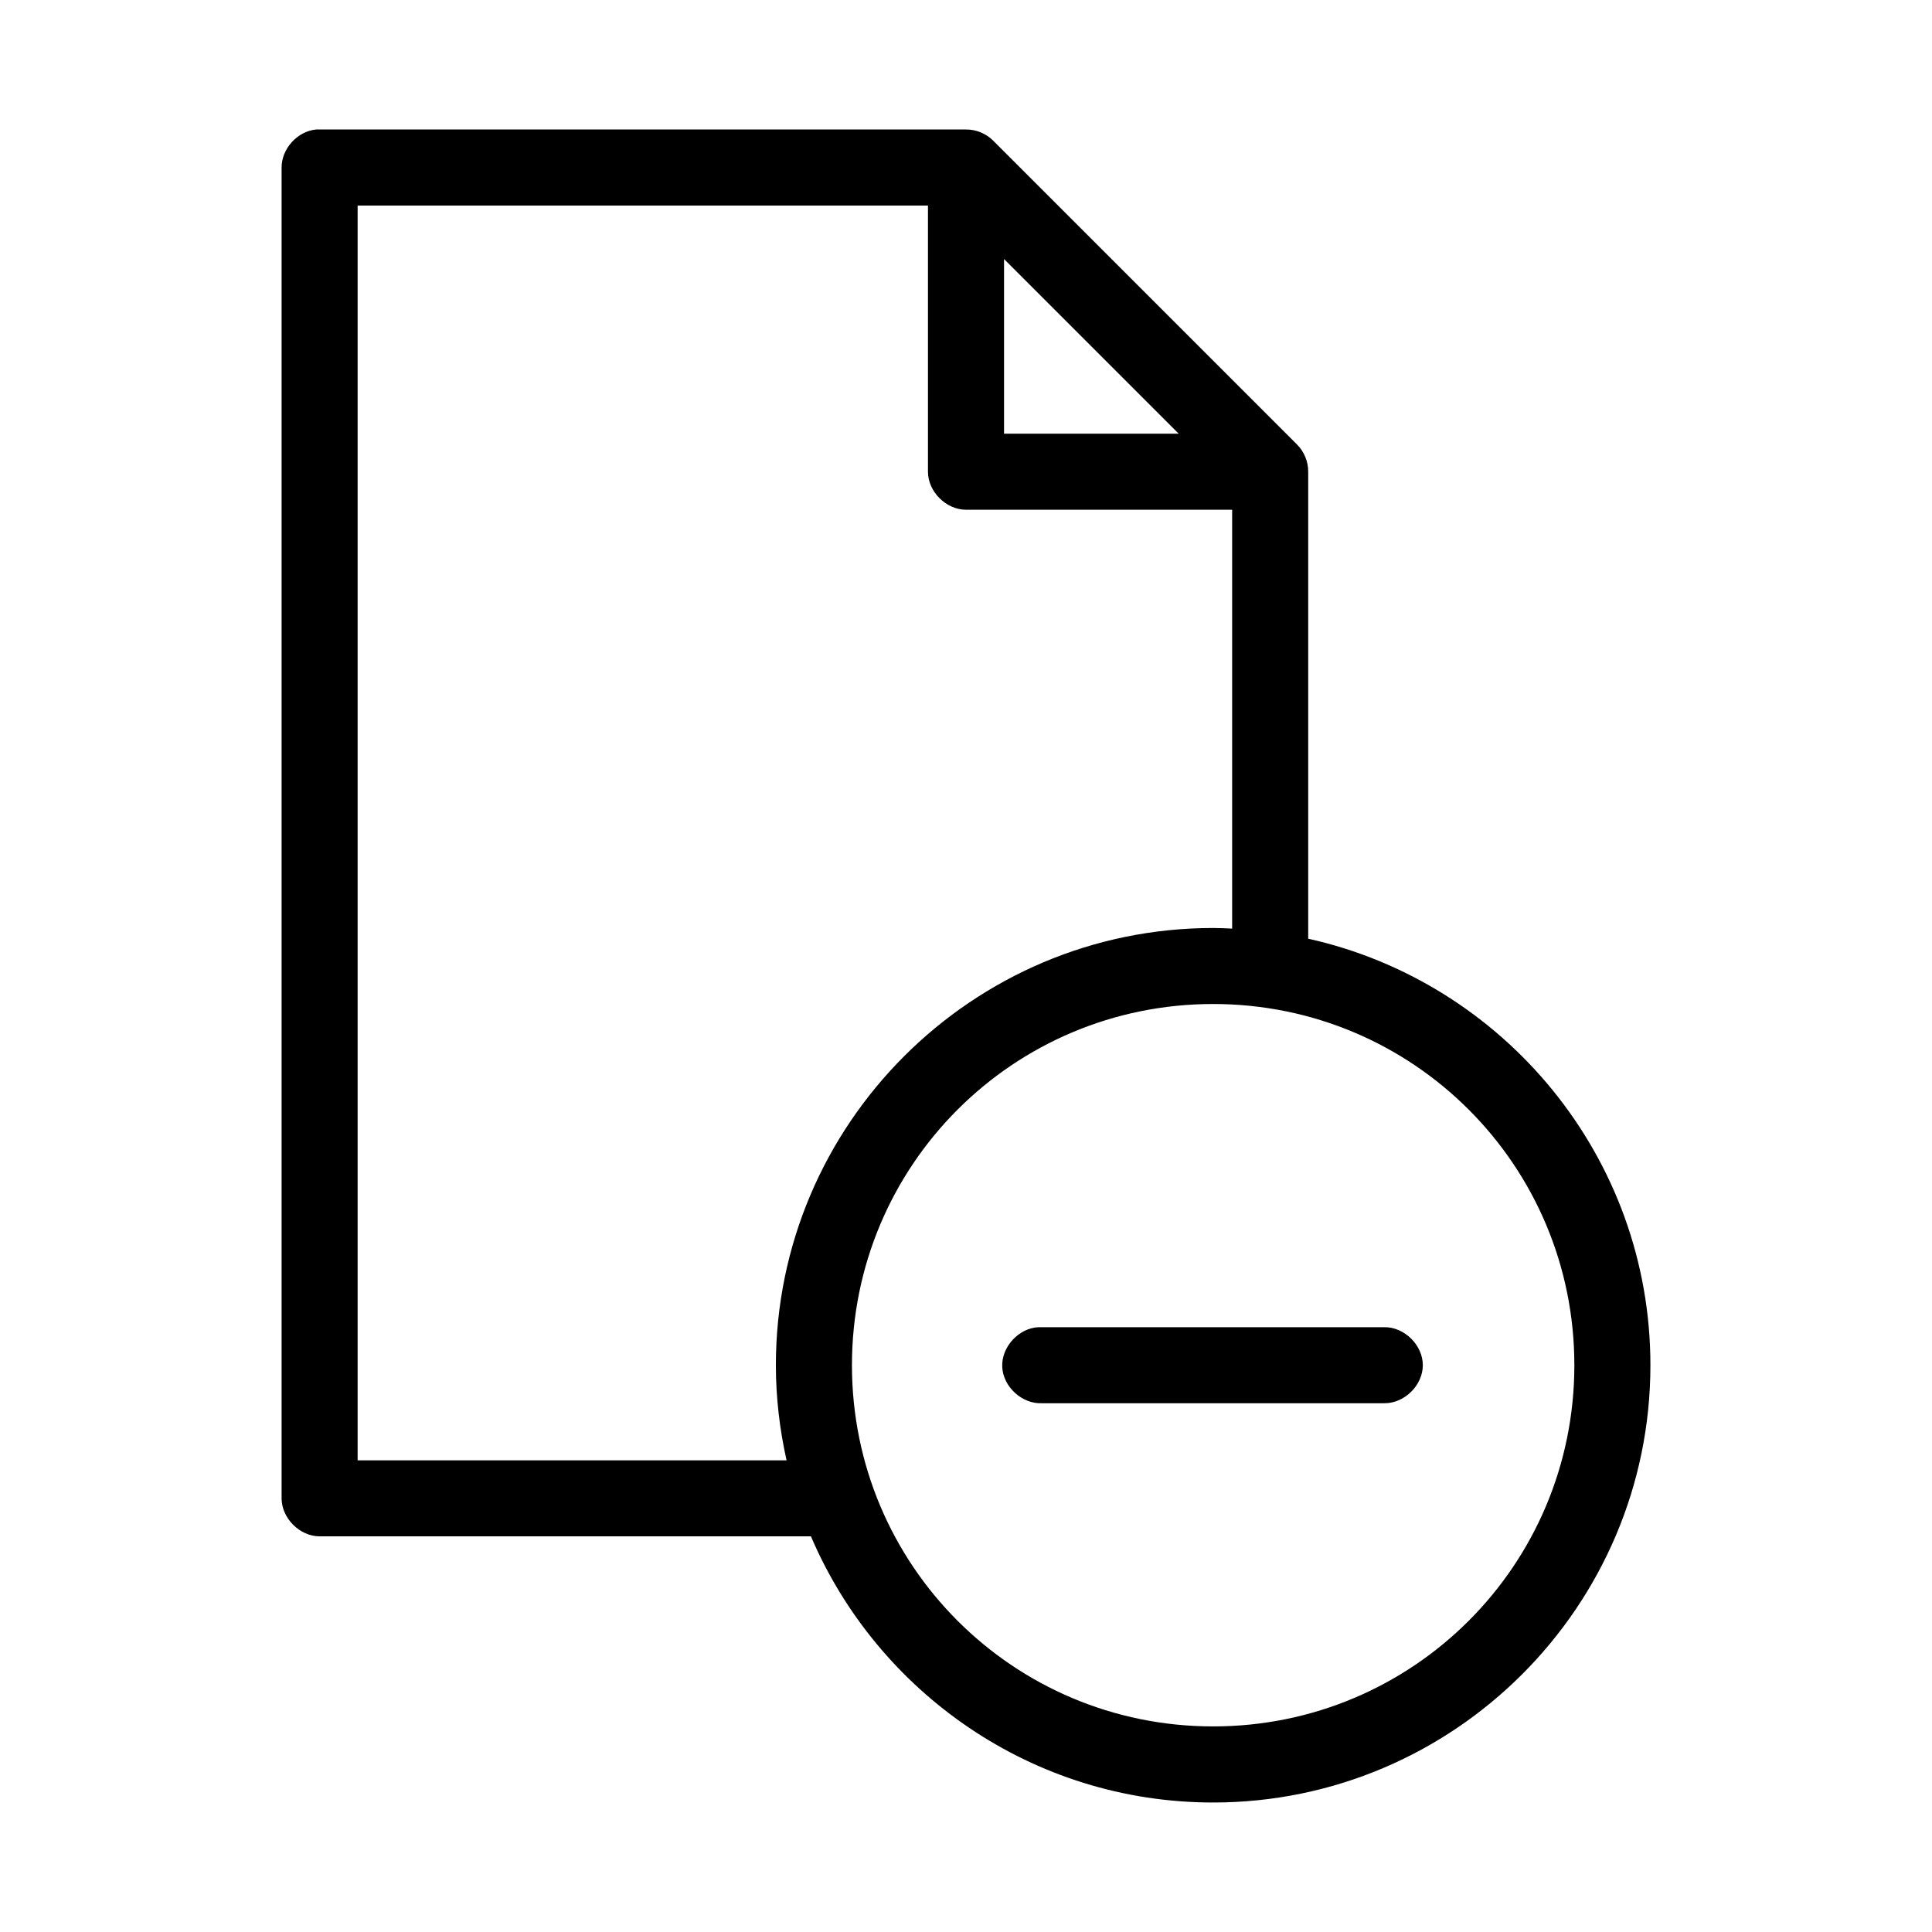
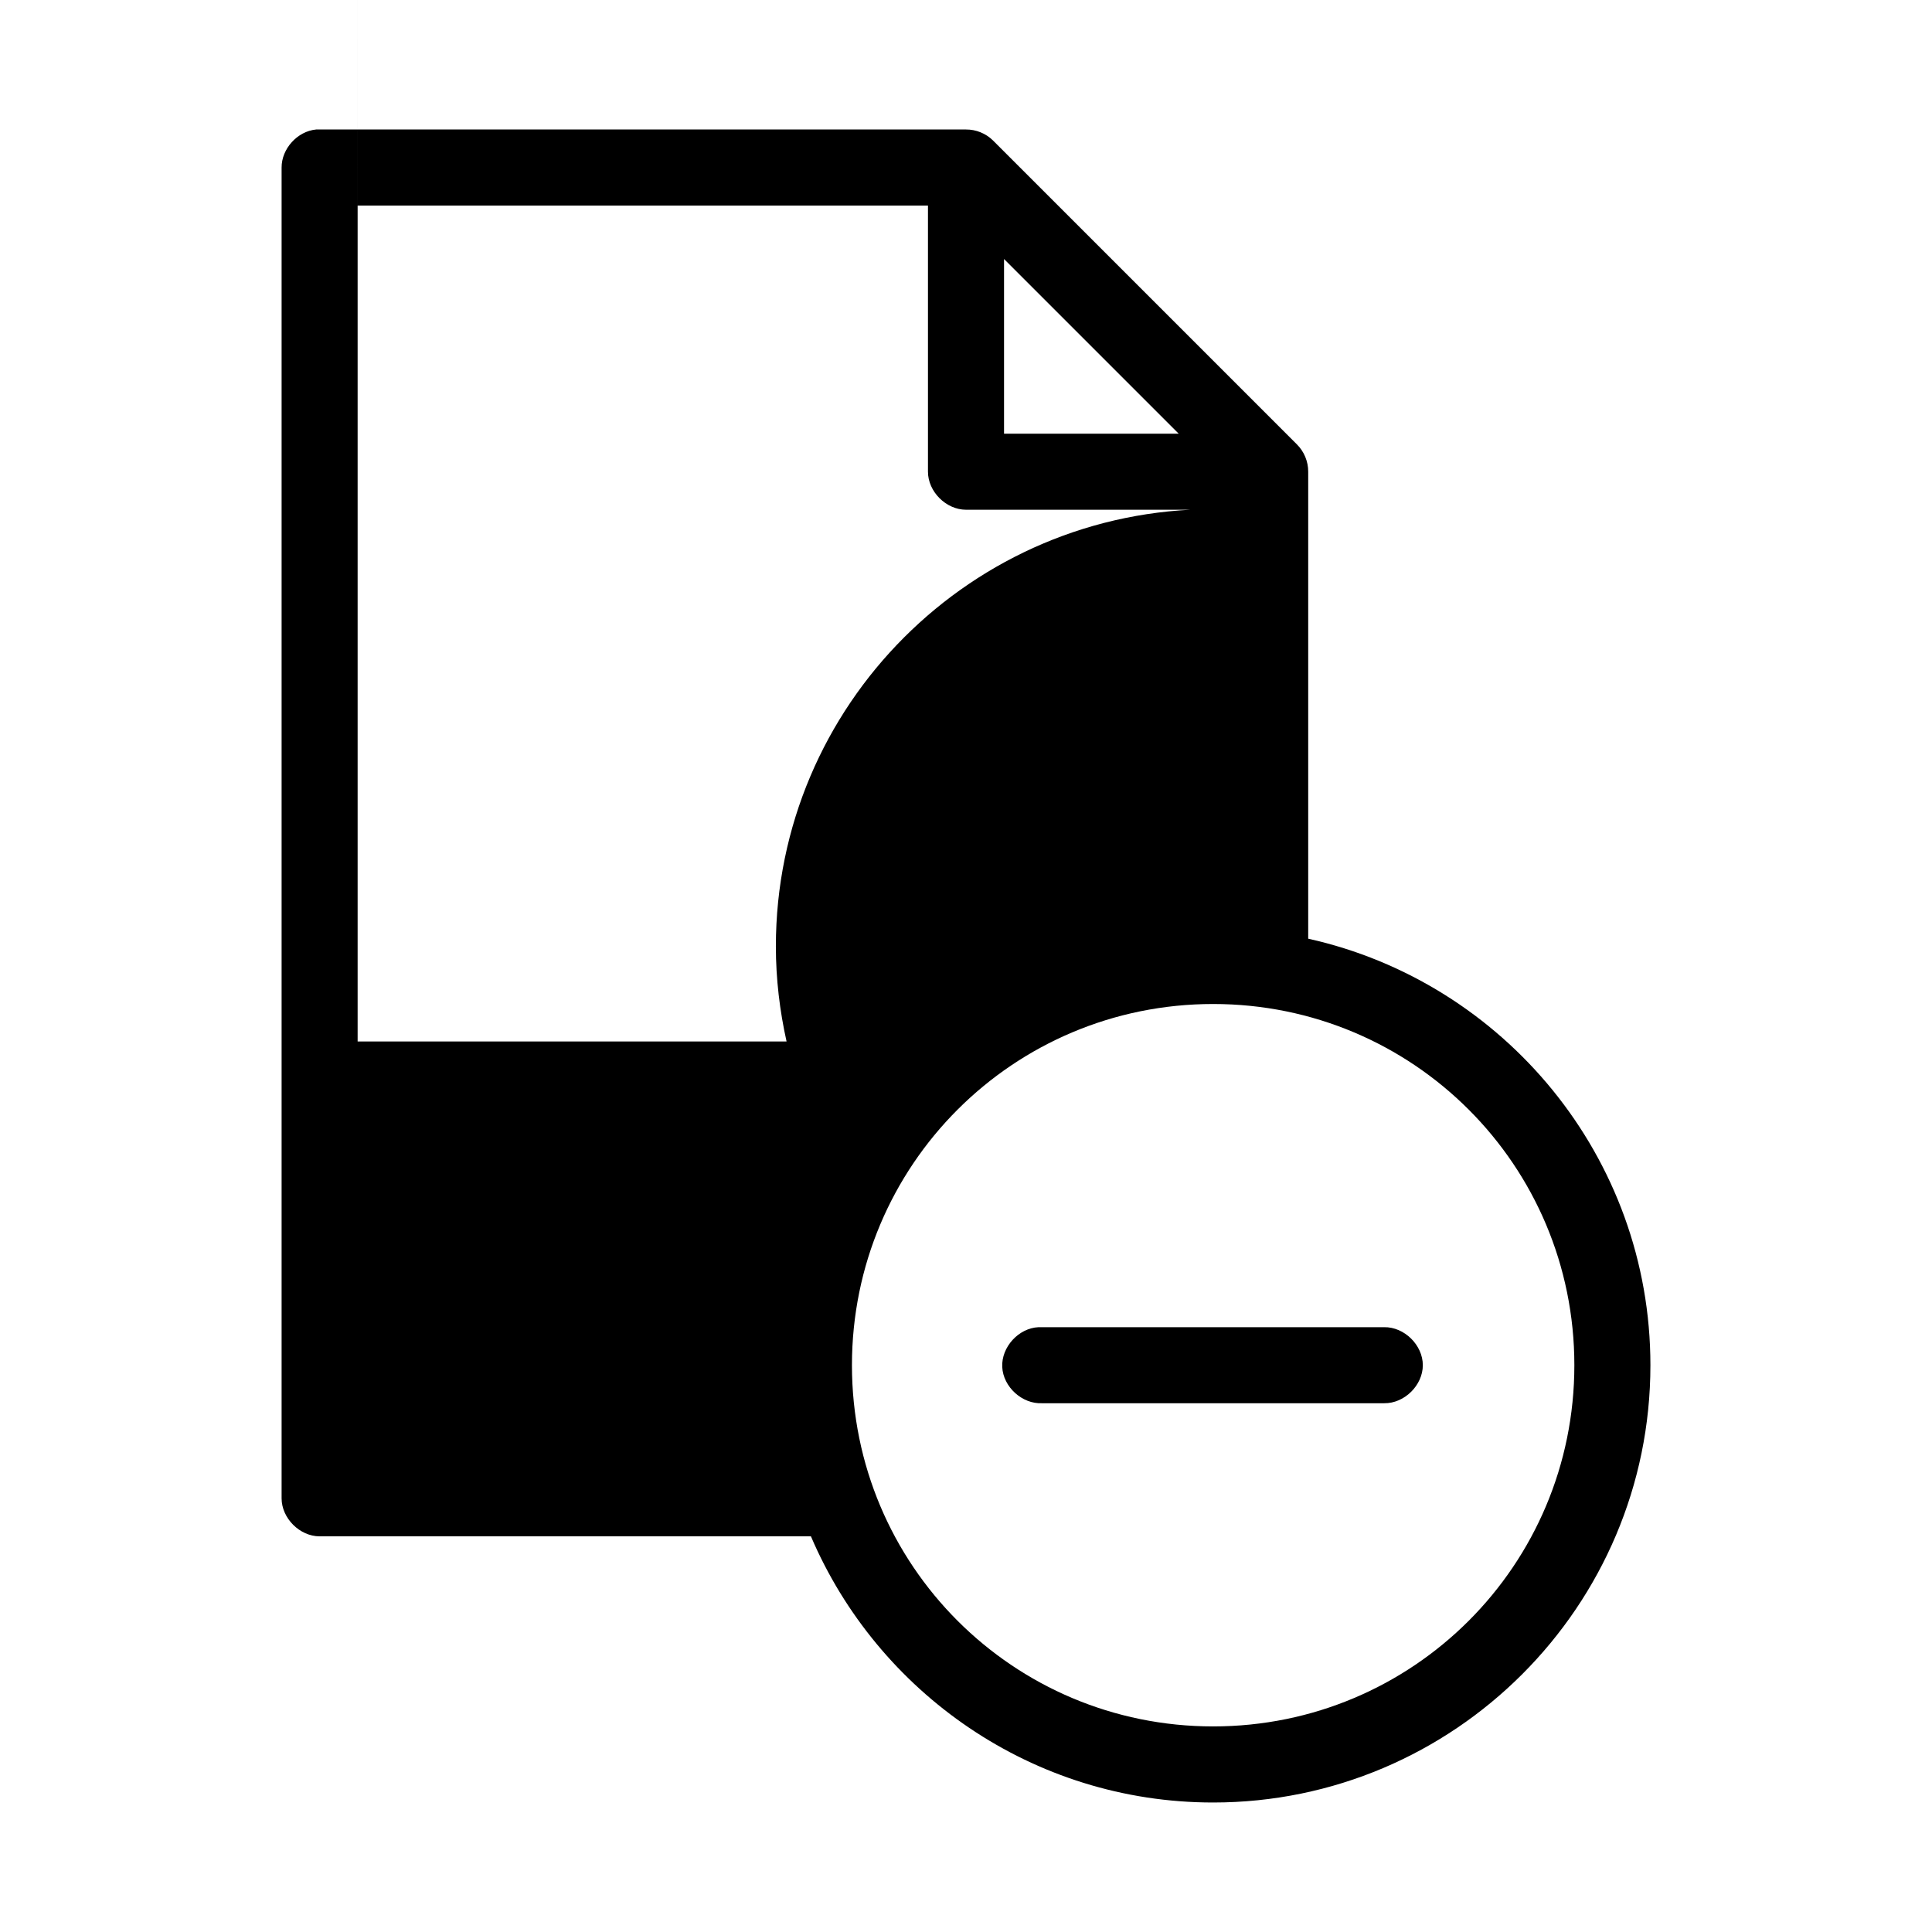
<svg xmlns="http://www.w3.org/2000/svg" fill="#000000" width="800px" height="800px" version="1.1" viewBox="144 144 512 512">
-   <path d="m227.76 178.32c-4.953 0.469-9.152 5.102-9.133 10.078v352.67c0 5.273 4.801 10.074 10.078 10.078h130.2c17.688 41.395 58.801 70.535 106.59 70.535 63.879 0 115.88-52 115.88-115.88 0-55.227-38.883-101.51-90.688-113.04v-123.75c0.02-2.684-1.082-5.356-2.992-7.242l-80.609-80.609c-1.871-1.824-4.473-2.867-7.078-2.844h-172.24zm11.02 20.152h151.14v70.535c0 5.277 4.801 10.074 10.078 10.078h70.535v111c-1.664-0.07-3.356-0.156-5.039-0.156-63.879 0-115.88 52-115.88 115.88 0 8.648 1.027 17.078 2.832 25.191h-113.67v-332.52zm171.3 14.168 46.289 46.289h-46.289zm55.418 197.43c52.984 0 95.723 42.738 95.723 95.723s-42.738 95.723-95.723 95.723c-52.984 0-95.723-42.738-95.723-95.723s42.738-95.723 95.723-95.723zm-46.289 85.648c-5.277 0.246-9.855 5.269-9.605 10.547 0.246 5.277 5.273 9.852 10.551 9.605h90.688c5.324 0.074 10.219-4.75 10.219-10.078 0-5.324-4.894-10.152-10.219-10.074h-90.688-0.945z" />
+   <path d="m227.76 178.32c-4.953 0.469-9.152 5.102-9.133 10.078v352.67c0 5.273 4.801 10.074 10.078 10.078h130.2c17.688 41.395 58.801 70.535 106.59 70.535 63.879 0 115.88-52 115.88-115.88 0-55.227-38.883-101.51-90.688-113.04v-123.75c0.02-2.684-1.082-5.356-2.992-7.242l-80.609-80.609c-1.871-1.824-4.473-2.867-7.078-2.844h-172.24zm11.02 20.152h151.14v70.535c0 5.277 4.801 10.074 10.078 10.078h70.535c-1.664-0.07-3.356-0.156-5.039-0.156-63.879 0-115.88 52-115.88 115.88 0 8.648 1.027 17.078 2.832 25.191h-113.67v-332.52zm171.3 14.168 46.289 46.289h-46.289zm55.418 197.43c52.984 0 95.723 42.738 95.723 95.723s-42.738 95.723-95.723 95.723c-52.984 0-95.723-42.738-95.723-95.723s42.738-95.723 95.723-95.723zm-46.289 85.648c-5.277 0.246-9.855 5.269-9.605 10.547 0.246 5.277 5.273 9.852 10.551 9.605h90.688c5.324 0.074 10.219-4.75 10.219-10.078 0-5.324-4.894-10.152-10.219-10.074h-90.688-0.945z" />
</svg>